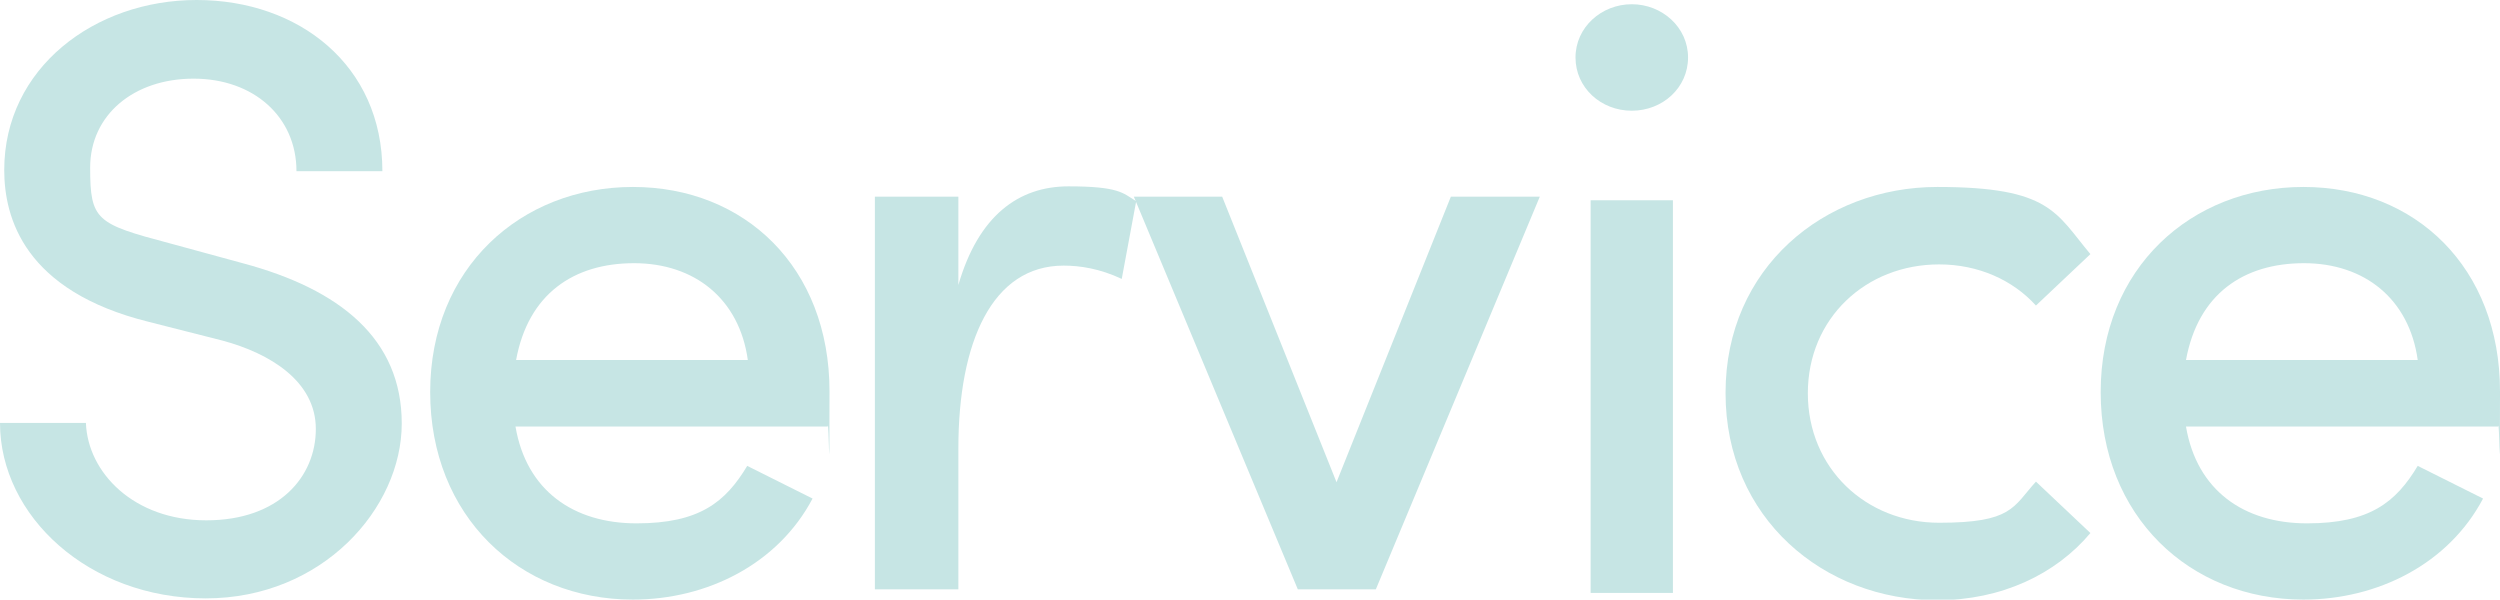
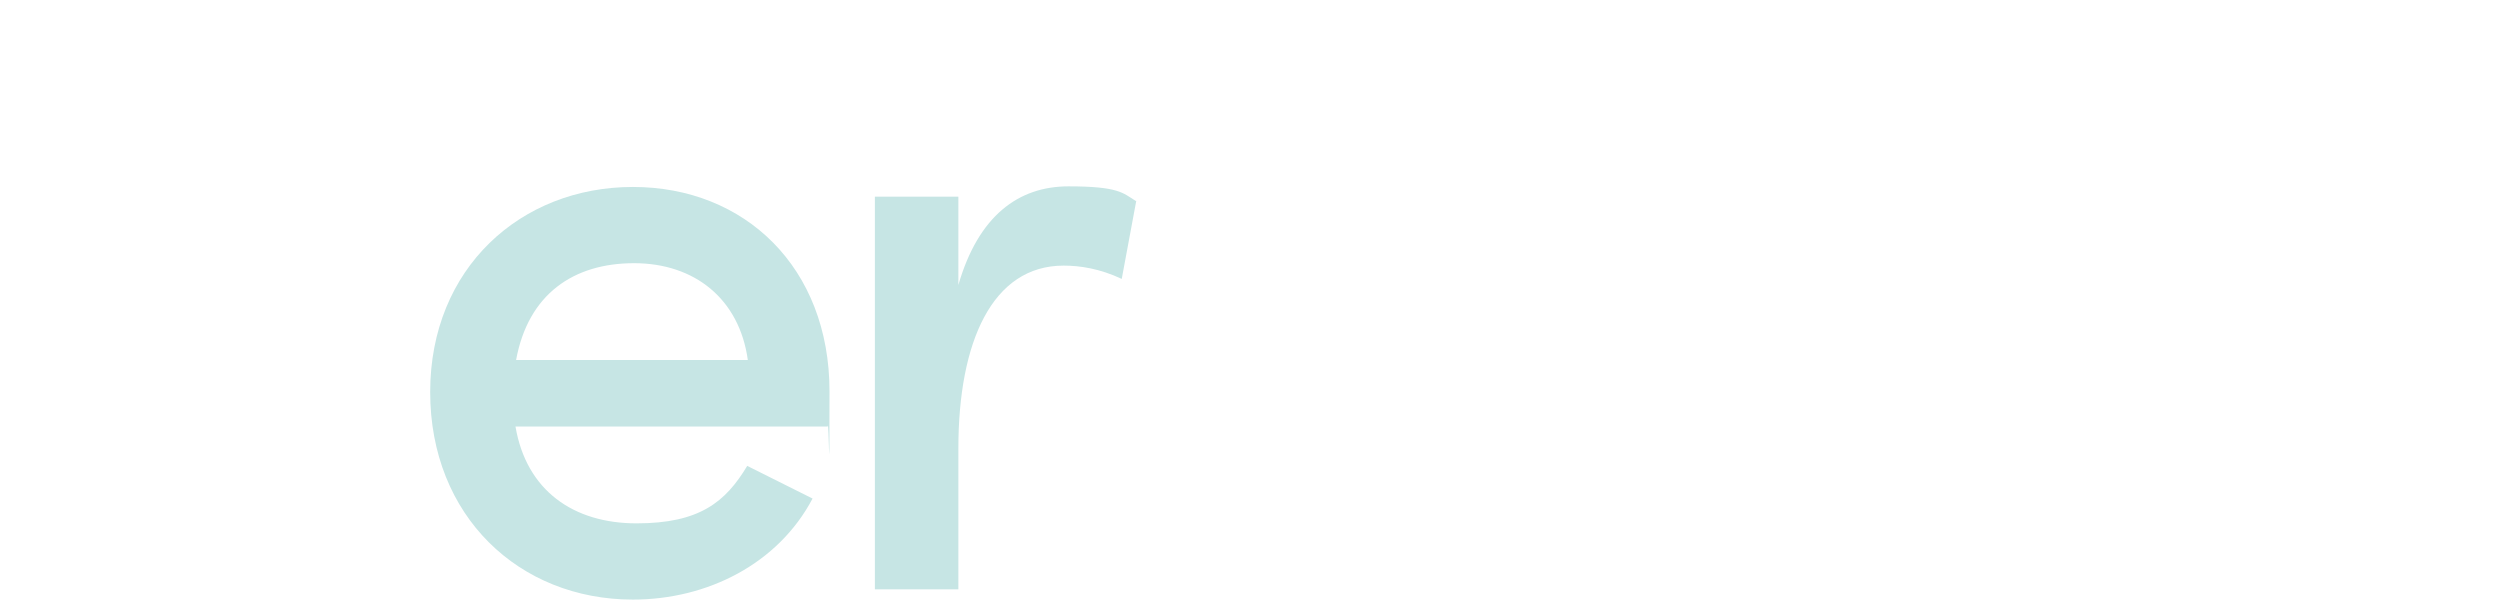
<svg xmlns="http://www.w3.org/2000/svg" id="service" viewBox="0 0 413.2 99.1">
  <defs>
    <style>      .st0 {        fill: #c6e5e4;      }    </style>
  </defs>
-   <path class="st0" d="M0,69.9h14.2c.3,8.2,7.9,16.1,19.9,16.1s18.1-7.2,18.1-15.1-7.6-12.5-15.4-14.6l-12.2-3.1C4,48.1.7,36,.7,28.1.7,11.3,15.6,0,32.5,0s30.7,10.8,30.7,28.3h-14.2c0-9-7.1-15.3-17-15.3s-17.1,6-17.1,14.7,1,9.3,13.1,12.5l12.1,3.3c16.1,4.3,26.3,12.5,26.3,26.5s-13.1,28.9-32.4,28.9S0,85.3,0,69.9Z" />
  <path class="st0" d="M136.9,70.5h-51.7c1.8,10.6,9.6,16,20,16s14.7-3.5,18.3-9.5l10.8,5.4c-5.7,10.8-17.4,16.7-29.7,16.7-18.8,0-33.5-13.8-33.5-34.3s15-33.9,33.5-33.9,32.5,13.3,32.5,33.8-.1,3.8-.3,5.8ZM123.6,59.5c-1.4-10.1-8.8-16-18.8-16s-17.5,5.1-19.5,16h38.2Z" />
  <path class="st0" d="M187.8,33.2l-2.4,12.9c-3.6-1.7-6.9-2.2-9.6-2.2-11.8,0-17.4,12.6-17.4,30.2v23.3h-13.8V32.5h13.8v14.6c3.3-11.4,9.9-16.3,18.2-16.3s9,1.1,11.1,2.4Z" />
-   <path class="st0" d="M239.8,32.5h14.7l-27.1,64.9h-12.9l-27.1-64.9h14.6l18.9,47.2,18.9-47.2Z" />
-   <path class="st0" d="M260.4,9.5c0-5,4.3-8.8,9.3-8.8s9.3,3.8,9.3,8.8-4.2,8.8-9.3,8.8-9.3-3.8-9.3-8.8ZM262.9,98V33.1h13.6v64.9h-13.6Z" />
-   <path class="st0" d="M285.2,64.9c0-20.6,16.3-34,35-34s19.6,4.3,25.3,11.1l-9,8.5c-3.8-4.2-9.5-6.8-16-6.8-12.1,0-21.7,8.9-21.7,21.3s9.6,21.4,21.7,21.4,12.2-2.6,16-6.8l9,8.5c-5.7,6.8-14.7,11.1-25.3,11.1-18.8,0-35-13.6-35-34.2Z" />
-   <path class="st0" d="M413,70.5h-51.7c1.8,10.6,9.6,16,20,16s14.7-3.5,18.3-9.5l10.8,5.4c-5.7,10.8-17.4,16.7-29.7,16.7-18.8,0-33.5-13.8-33.5-34.3s15-33.9,33.5-33.9,32.5,13.3,32.5,33.8-.1,3.8-.3,5.8ZM399.6,59.5c-1.4-10.1-8.8-16-18.8-16s-17.5,5.1-19.5,16h38.2Z" />
</svg>